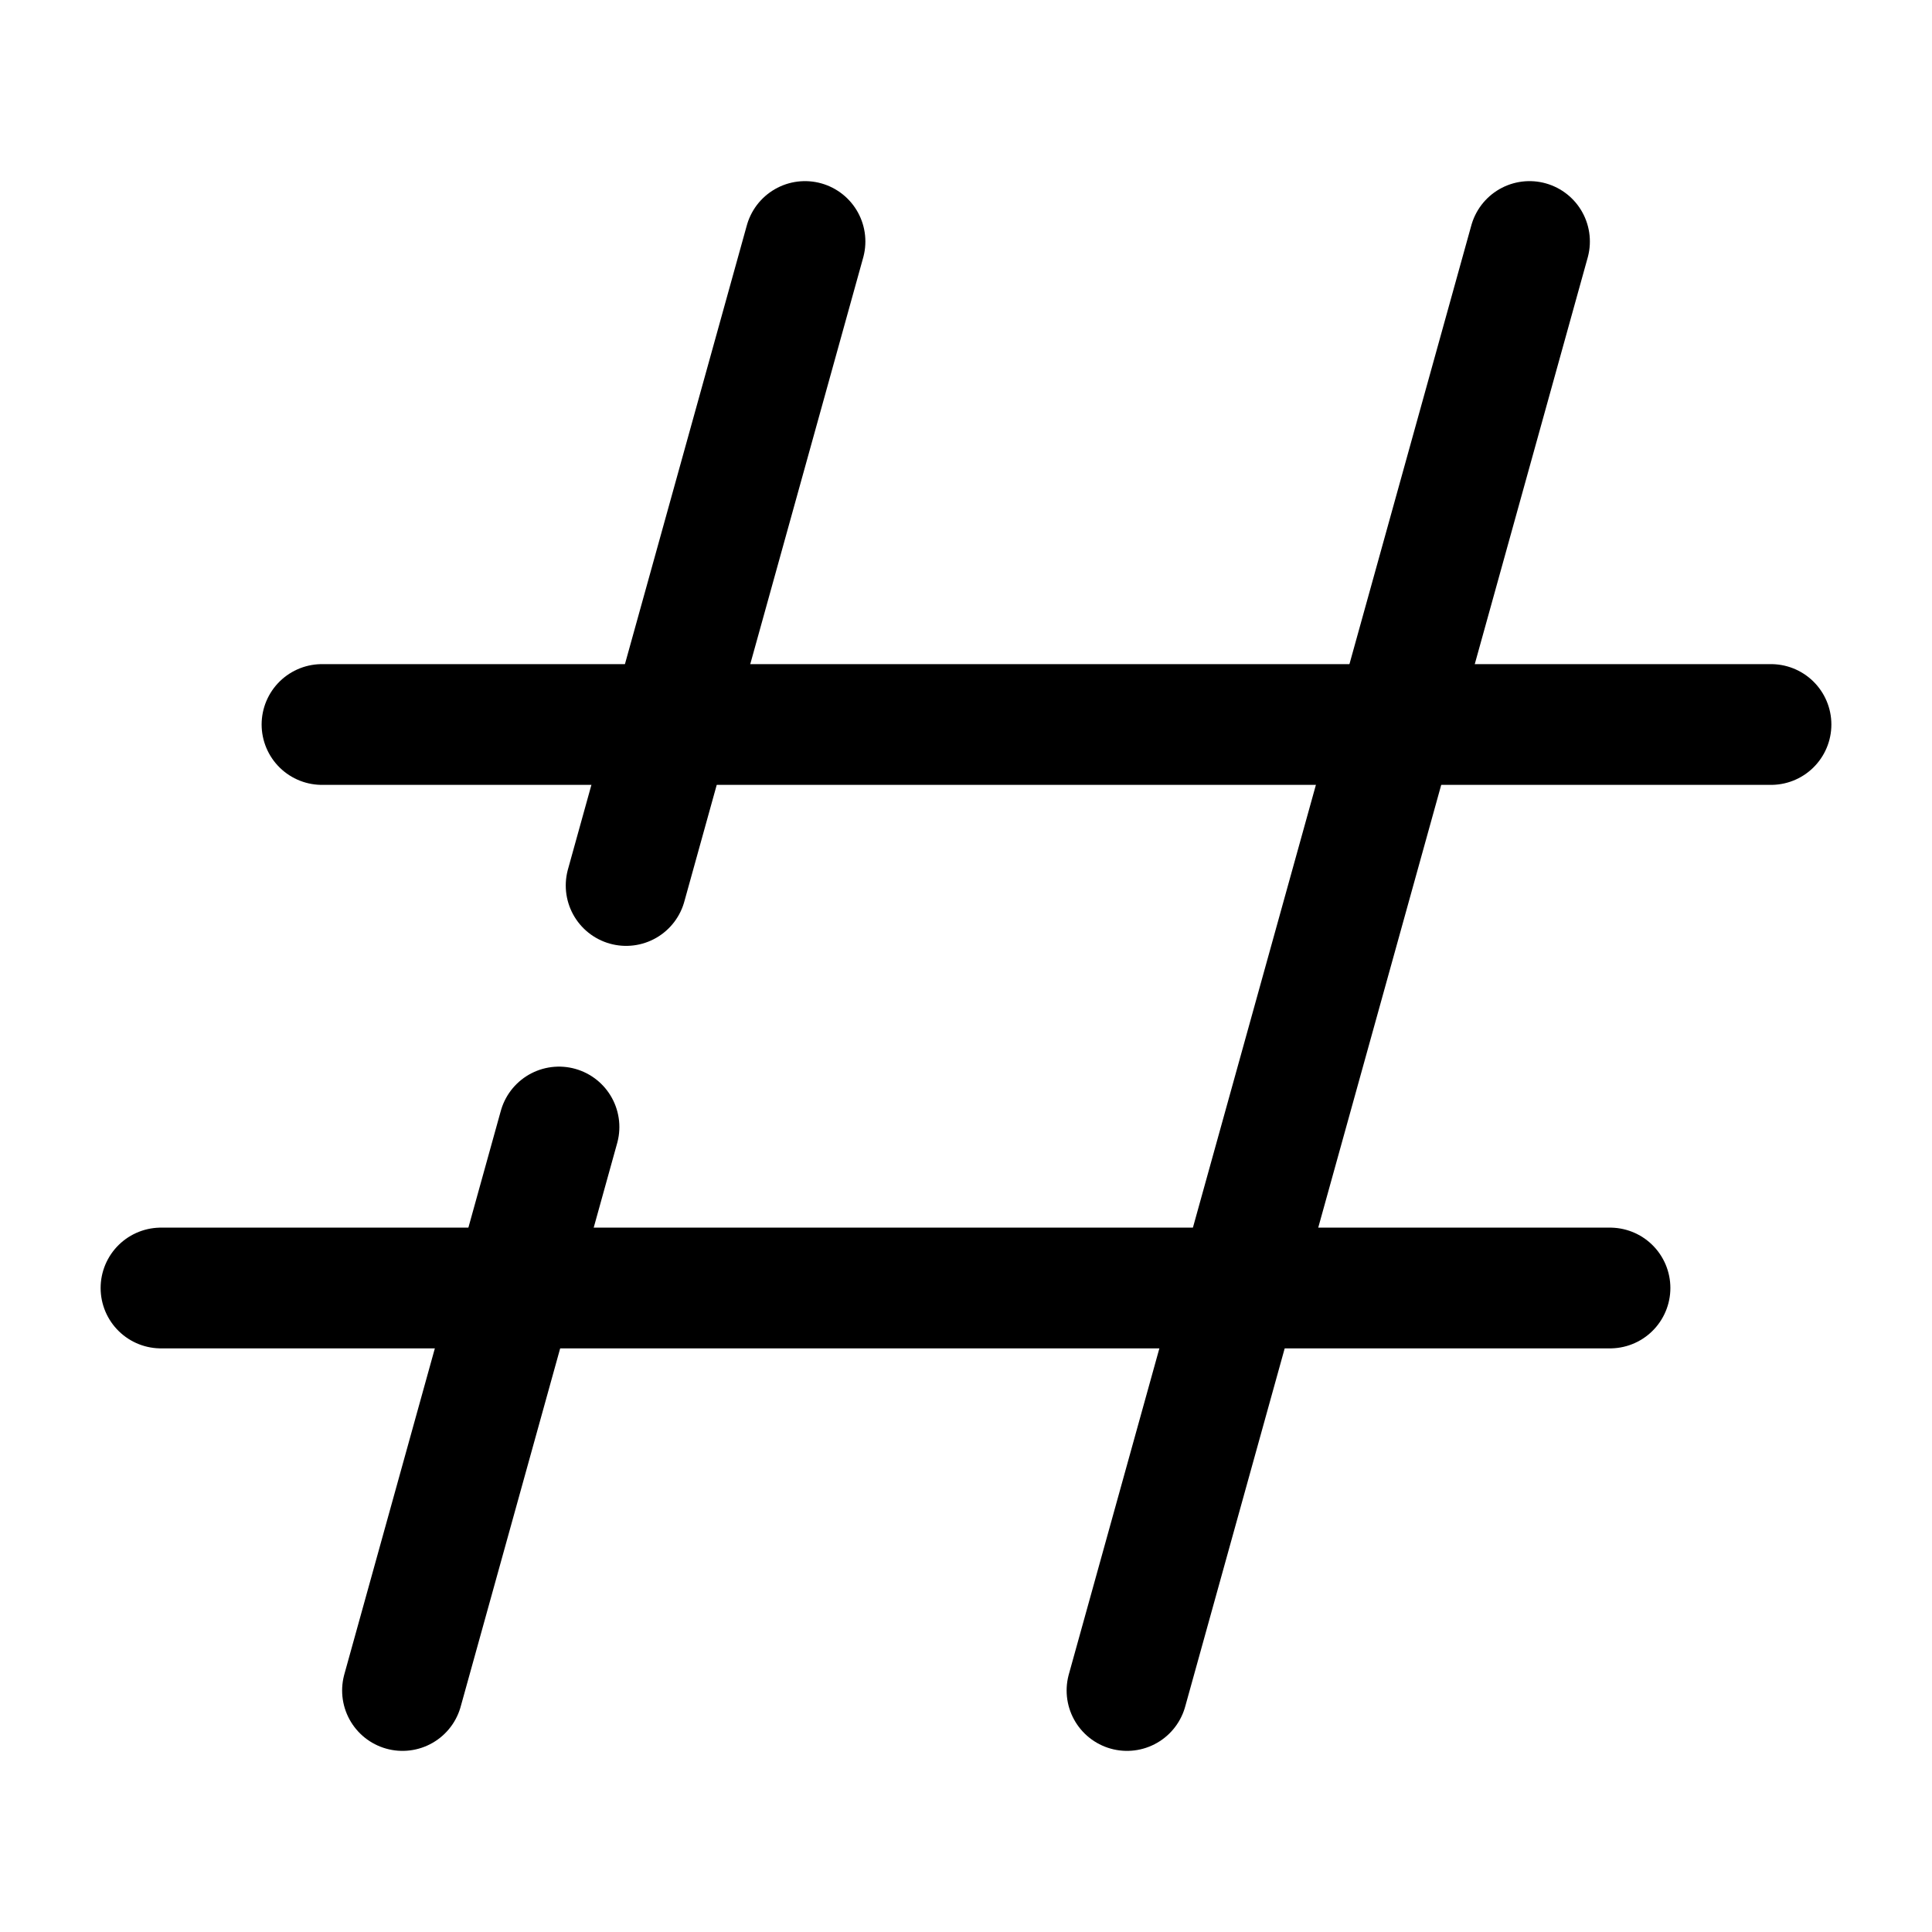
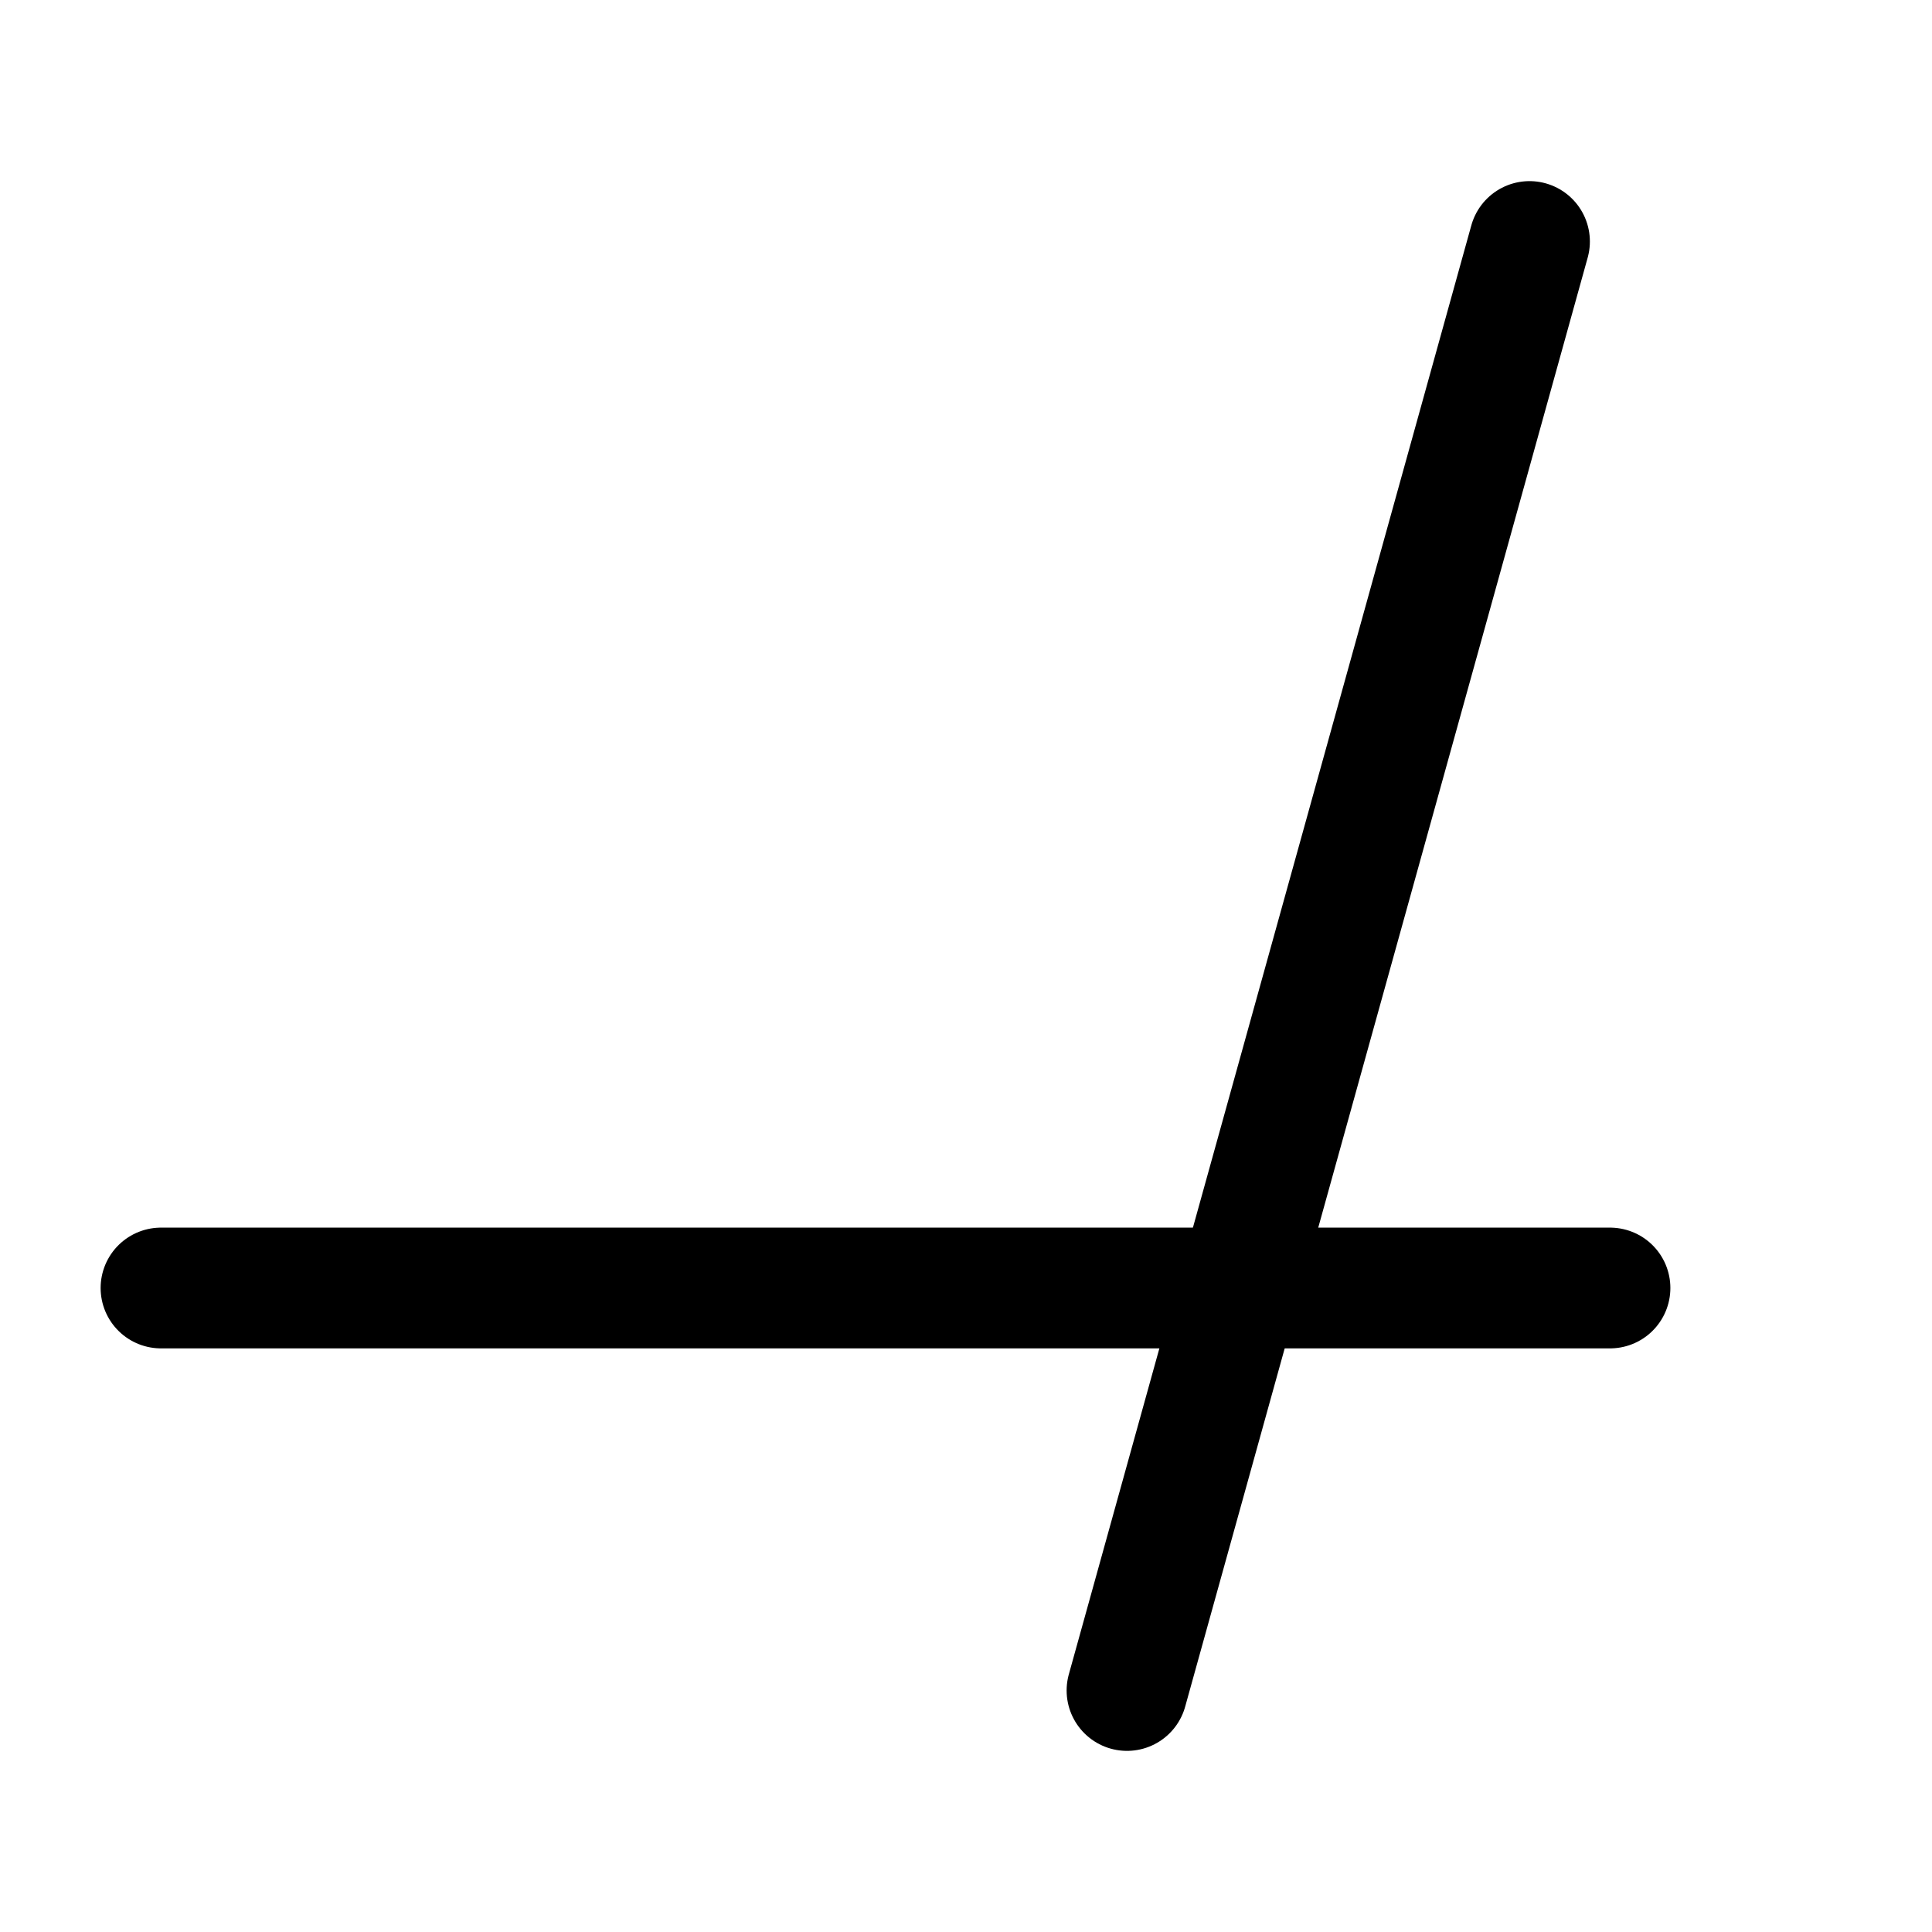
<svg xmlns="http://www.w3.org/2000/svg" width="24" height="24" viewBox="0 0 24 24" fill="none">
-   <path d="M10 3L8.75 7.5L8.611 8L7.778 11M5 21L6.944 14" stroke="black" stroke-width="1.5" stroke-linecap="round" stroke-linejoin="round" />
  <path d="M19 3L14 21" stroke="black" stroke-width="1.5" stroke-linecap="round" stroke-linejoin="round" />
-   <path d="M22 9H4" stroke="black" stroke-width="1.5" stroke-linecap="round" stroke-linejoin="round" />
  <path d="M20 16H2" stroke="black" stroke-width="1.5" stroke-linecap="round" stroke-linejoin="round" />
</svg>